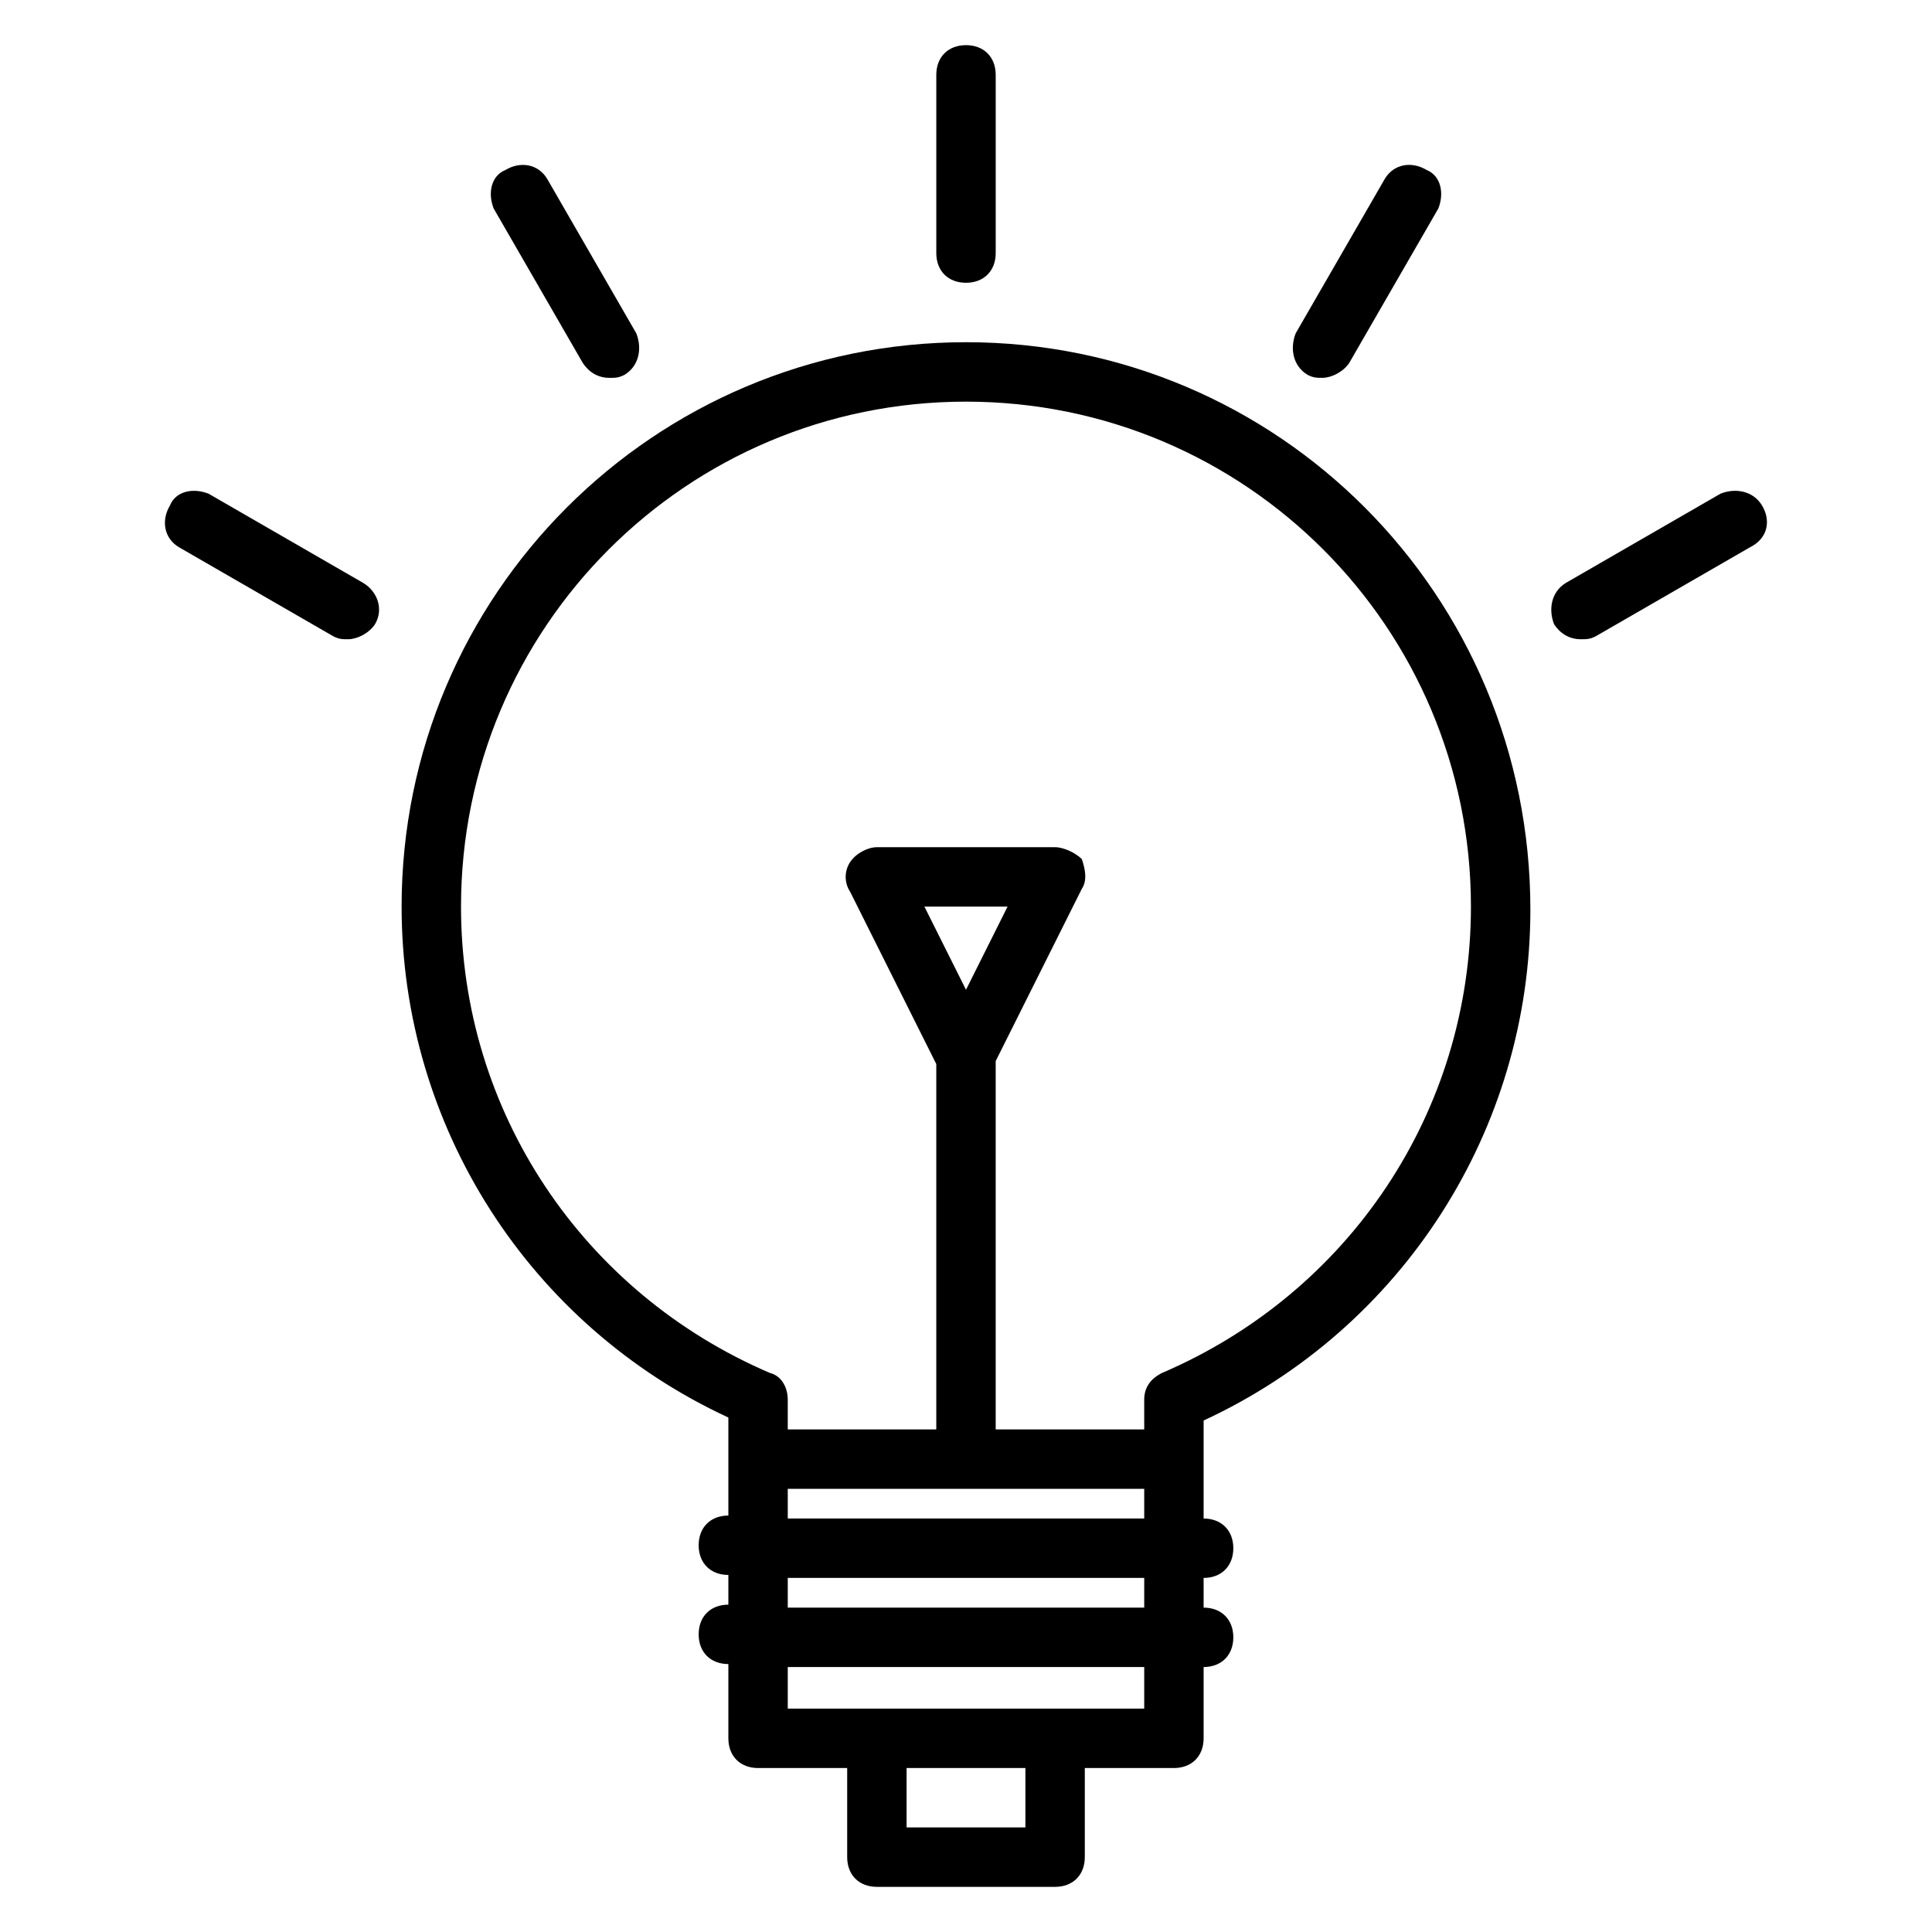
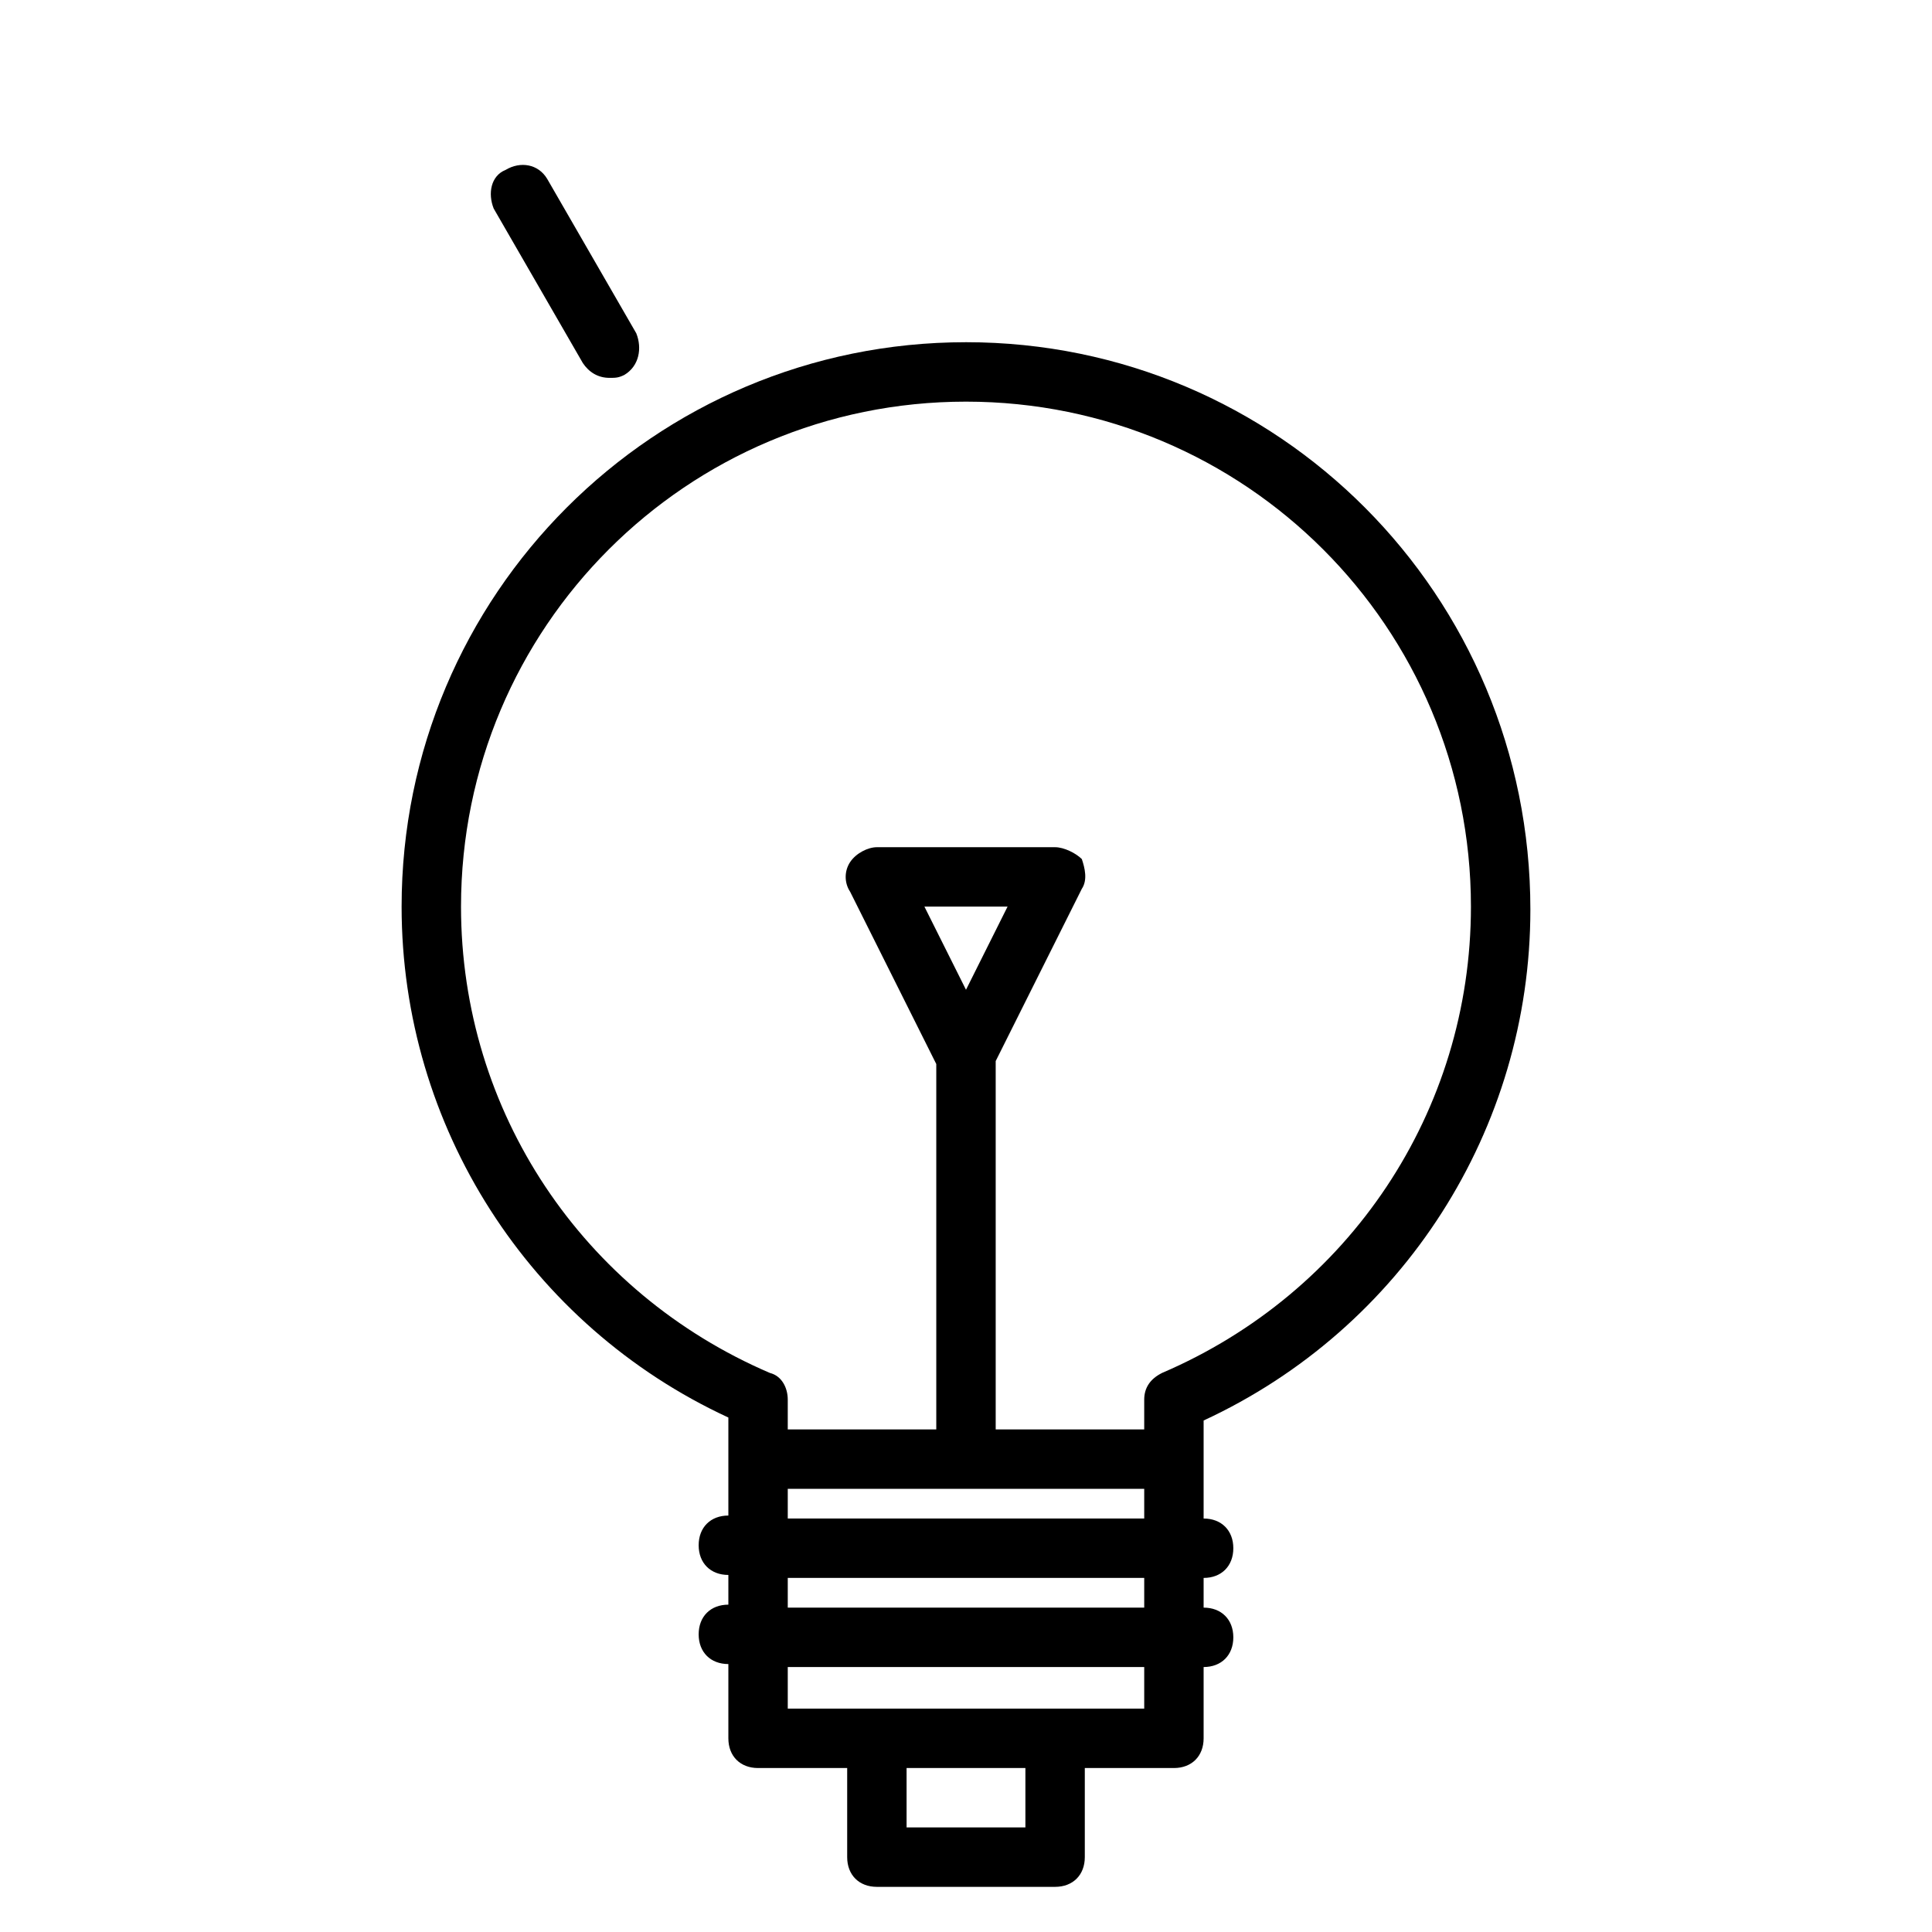
<svg xmlns="http://www.w3.org/2000/svg" fill="#000000" width="800px" height="800px" version="1.1" viewBox="144 144 512 512">
  <g>
    <path d="m400 234.69c-82.656 0-149.57 66.914-149.57 149.57 0 58.254 33.852 111 86.594 135.4v25.977c-4.723 0-7.871 3.148-7.871 7.871s3.148 7.871 7.871 7.871v7.871c-4.723 0-7.871 3.148-7.871 7.871 0 4.723 3.148 7.871 7.871 7.871v19.684c0 4.723 3.148 7.871 7.871 7.871h23.617v23.617c0 4.723 3.148 7.871 7.871 7.871h47.23c4.723 0 7.871-3.148 7.871-7.871v-23.617h23.617c4.723 0 7.871-3.148 7.871-7.871v-18.895c4.723 0 7.871-3.148 7.871-7.871s-3.148-7.871-7.871-7.871v-7.871c4.723 0 7.871-3.148 7.871-7.871 0-4.723-3.148-7.871-7.871-7.871v-25.977c52.742-24.402 86.594-77.145 86.594-135.4 0-83.449-66.91-150.36-149.57-150.36zm15.742 393.6h-31.488v-15.742h31.488zm31.488-31.488h-94.465v-11.02h94.465zm0-26.766h-94.465v-7.871h94.465zm-94.465-23.617v-7.871h94.465v7.871zm47.234-140.12-11.023-22.043h22.043zm51.953 101.55c-3.148 1.574-4.723 3.938-4.723 7.086v7.871h-39.359v-97.613l22.828-45.656c1.574-2.363 0.789-5.512 0-7.871-1.574-1.574-4.723-3.148-7.086-3.148h-47.23c-2.363 0-5.512 1.574-7.086 3.938s-1.574 5.512 0 7.871l22.828 45.656v96.824h-39.359v-7.871c0-3.148-1.574-6.297-4.723-7.086-49.594-21.254-81.867-69.273-81.867-123.59 0-73.996 59.828-133.82 133.82-133.82s133.82 59.828 133.82 133.82c0 54.316-32.277 102.34-81.871 123.59z" />
-     <path d="m400 218.94c4.723 0 7.871-3.148 7.871-7.871v-47.234c0-4.723-3.148-7.871-7.871-7.871s-7.871 3.148-7.871 7.871v47.23c-0.004 4.727 3.144 7.875 7.871 7.875z" />
-     <path d="m490.53 243.34c1.574 0.789 2.363 0.789 3.938 0.789 2.363 0 5.512-1.574 7.086-3.938l23.617-40.934c1.57-3.938 0.781-8.66-3.152-10.234-3.938-2.359-8.66-1.574-11.023 2.363l-23.617 40.934c-1.57 3.938-0.785 8.66 3.152 11.02z" />
-     <path d="m610.97 277.98c-2.363-3.938-7.086-4.723-11.02-3.148l-40.934 23.617c-3.938 2.363-4.723 7.086-3.148 11.02 1.574 2.363 3.938 3.938 7.086 3.938 1.574 0 2.363 0 3.938-0.789l40.934-23.617c4.719-2.359 5.508-7.082 3.144-11.02z" />
    <path d="m298.45 240.2c1.574 2.363 3.938 3.938 7.086 3.938 1.574 0 2.363 0 3.938-0.789 3.938-2.363 4.723-7.086 3.148-11.02l-23.617-40.934c-2.363-3.938-7.086-4.723-11.023-2.363-3.934 1.574-4.723 6.297-3.148 10.234z" />
-     <path d="m240.2 298.45-40.934-23.617c-3.938-1.574-8.66-0.785-10.234 3.148-2.359 3.938-1.574 8.66 2.363 11.023l40.934 23.617c1.574 0.785 2.363 0.785 3.938 0.785 2.363 0 5.512-1.574 7.086-3.938 2.359-3.934 0.785-8.656-3.152-11.02z" />
  </g>
</svg>